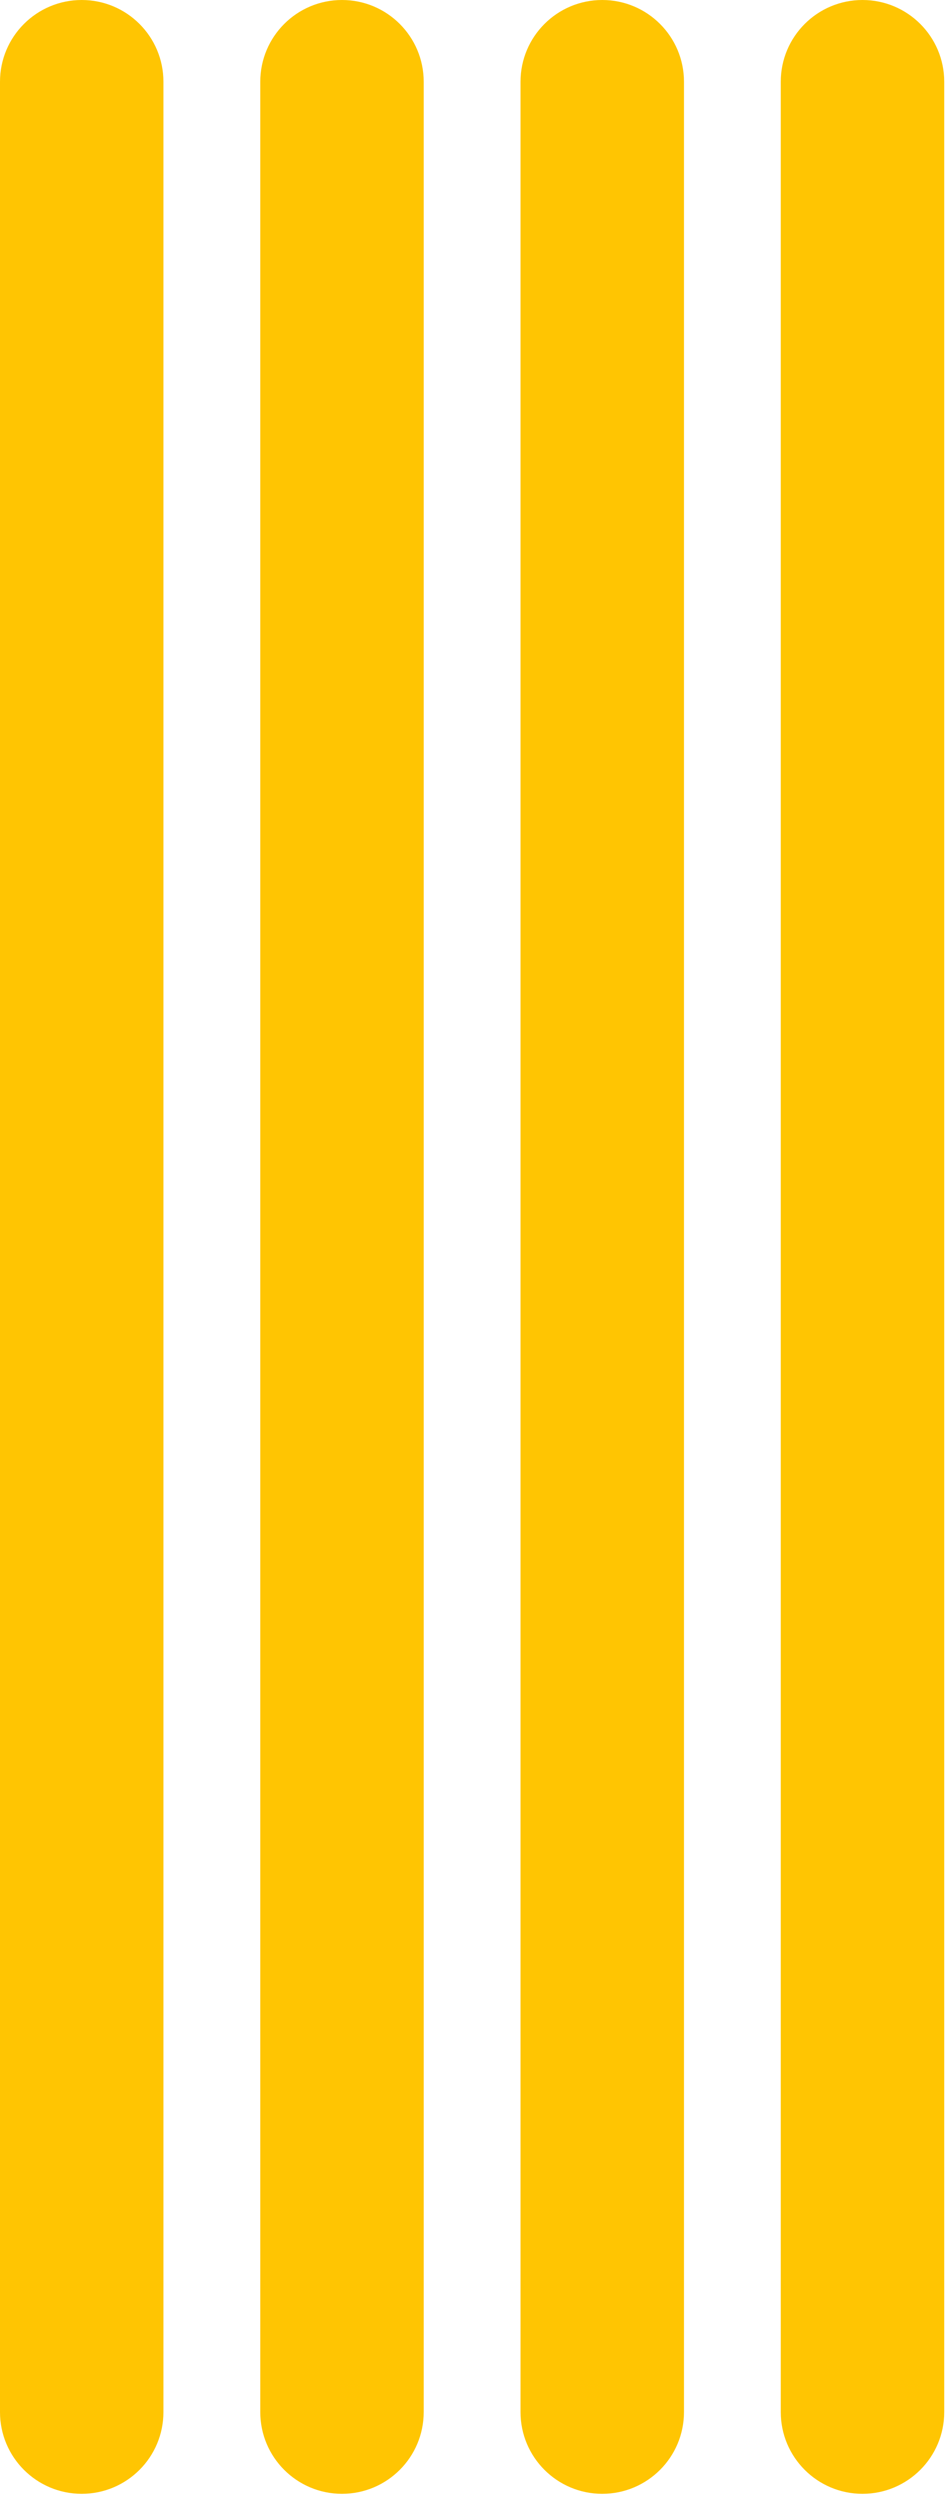
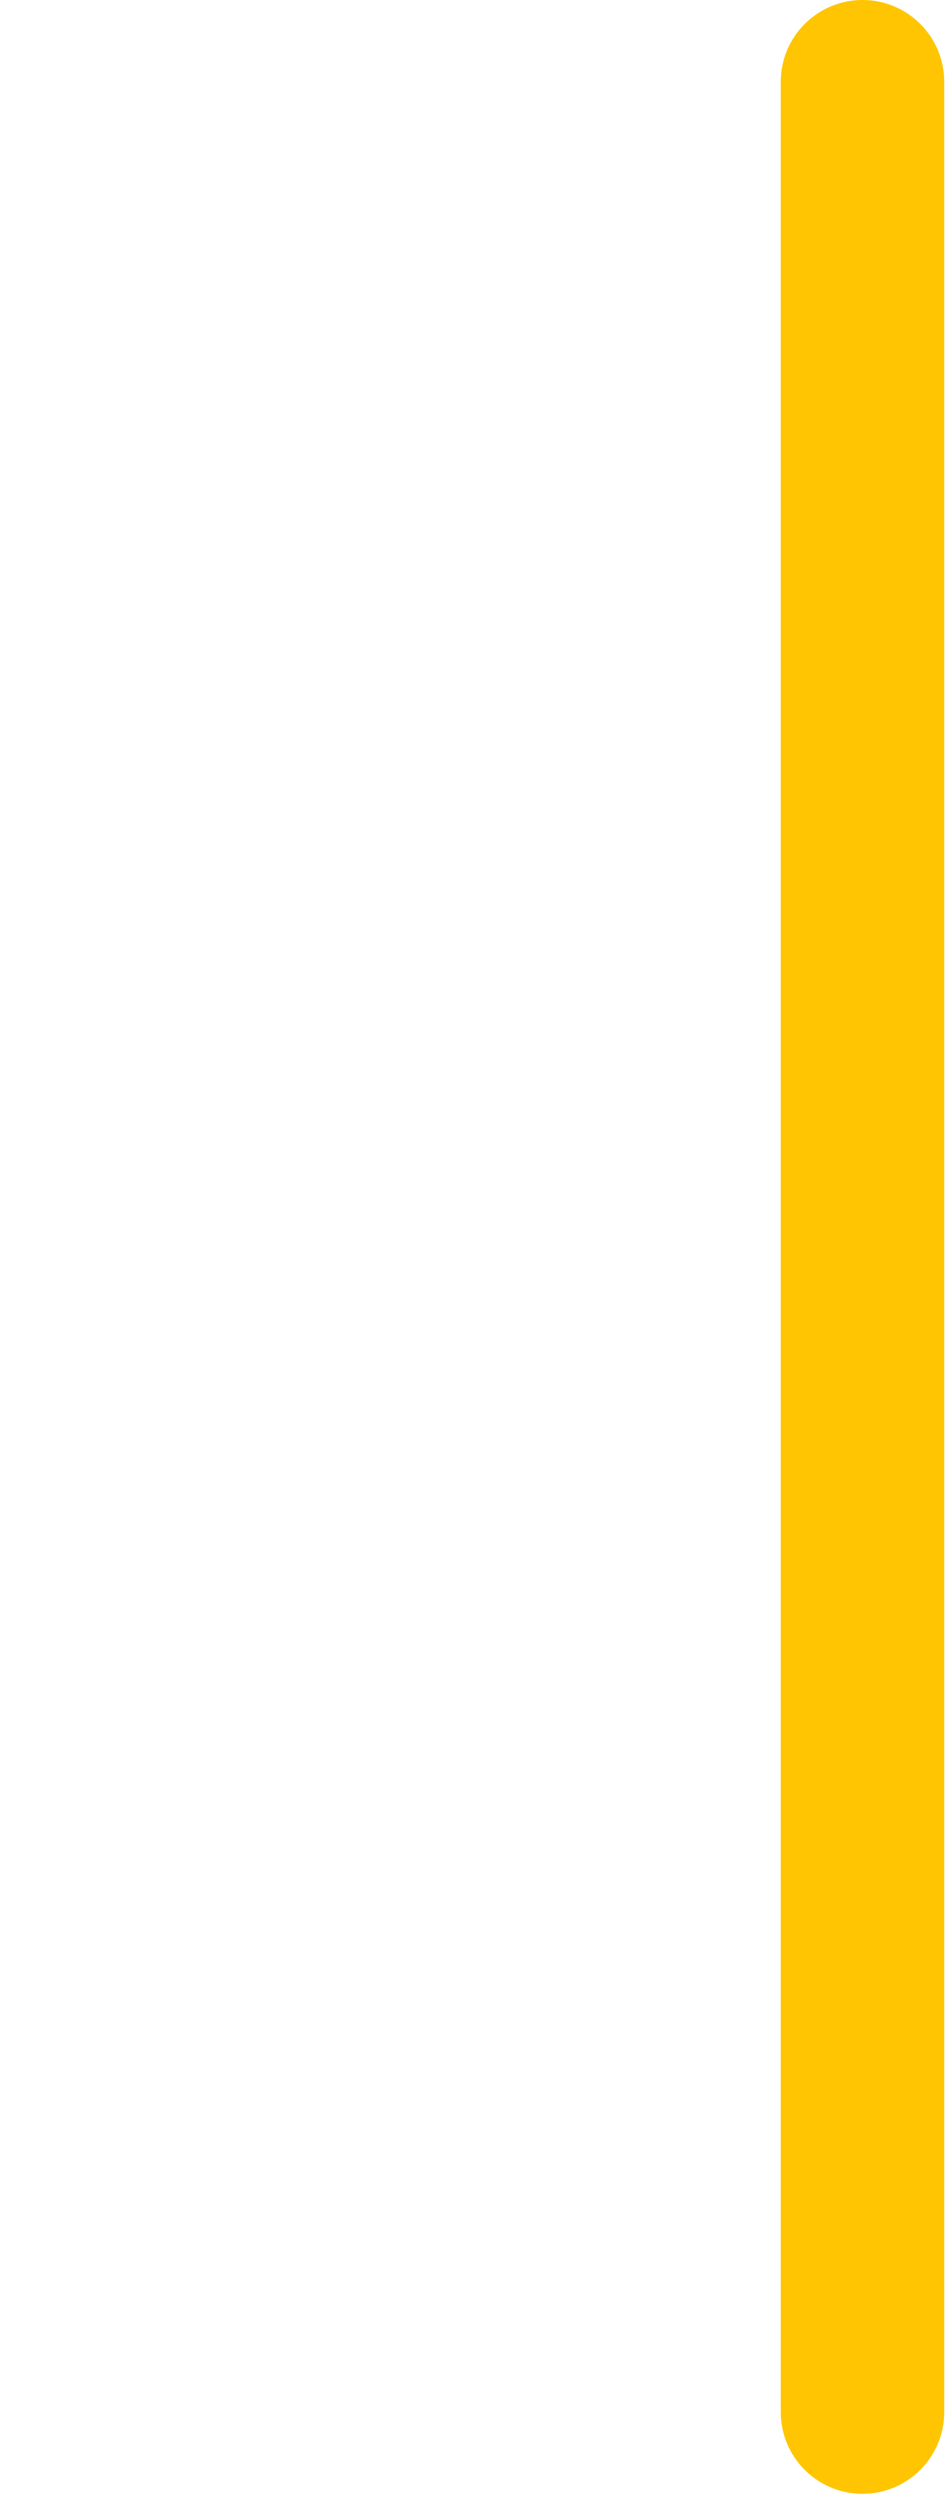
<svg xmlns="http://www.w3.org/2000/svg" fill="none" height="100%" overflow="visible" preserveAspectRatio="none" style="display: block;" viewBox="0 0 39 103" width="100%">
  <g id="Group">
-     <path d="M3.369 102.752C1.508 102.752 0 101.244 0 99.383V3.369C0 1.508 1.508 0 3.369 0C5.23 0 6.738 1.508 6.738 3.369V99.383C6.738 101.244 5.23 102.752 3.369 102.752Z" fill="#FFC502" id="Vector" />
-     <path d="M14.099 102.752C12.238 102.752 10.73 101.244 10.73 99.383V3.369C10.73 1.508 12.238 0 14.099 0C15.959 0 17.468 1.508 17.468 3.369V99.383C17.468 101.244 15.959 102.752 14.099 102.752Z" fill="#FFC502" id="Vector_2" />
-     <path d="M24.828 102.752C22.968 102.752 21.459 101.244 21.459 99.383V3.369C21.459 1.508 22.968 0 24.828 0C26.689 0 28.198 1.508 28.198 3.369V99.383C28.198 101.244 26.689 102.752 24.828 102.752Z" fill="#FFC502" id="Vector_3" />
    <path d="M35.557 102.752C33.697 102.752 32.188 101.244 32.188 99.383V3.369C32.188 1.508 33.697 0 35.557 0C37.418 0 38.927 1.508 38.927 3.369V99.383C38.927 101.244 37.418 102.752 35.557 102.752Z" fill="#FFC502" id="Vector_4" />
  </g>
</svg>